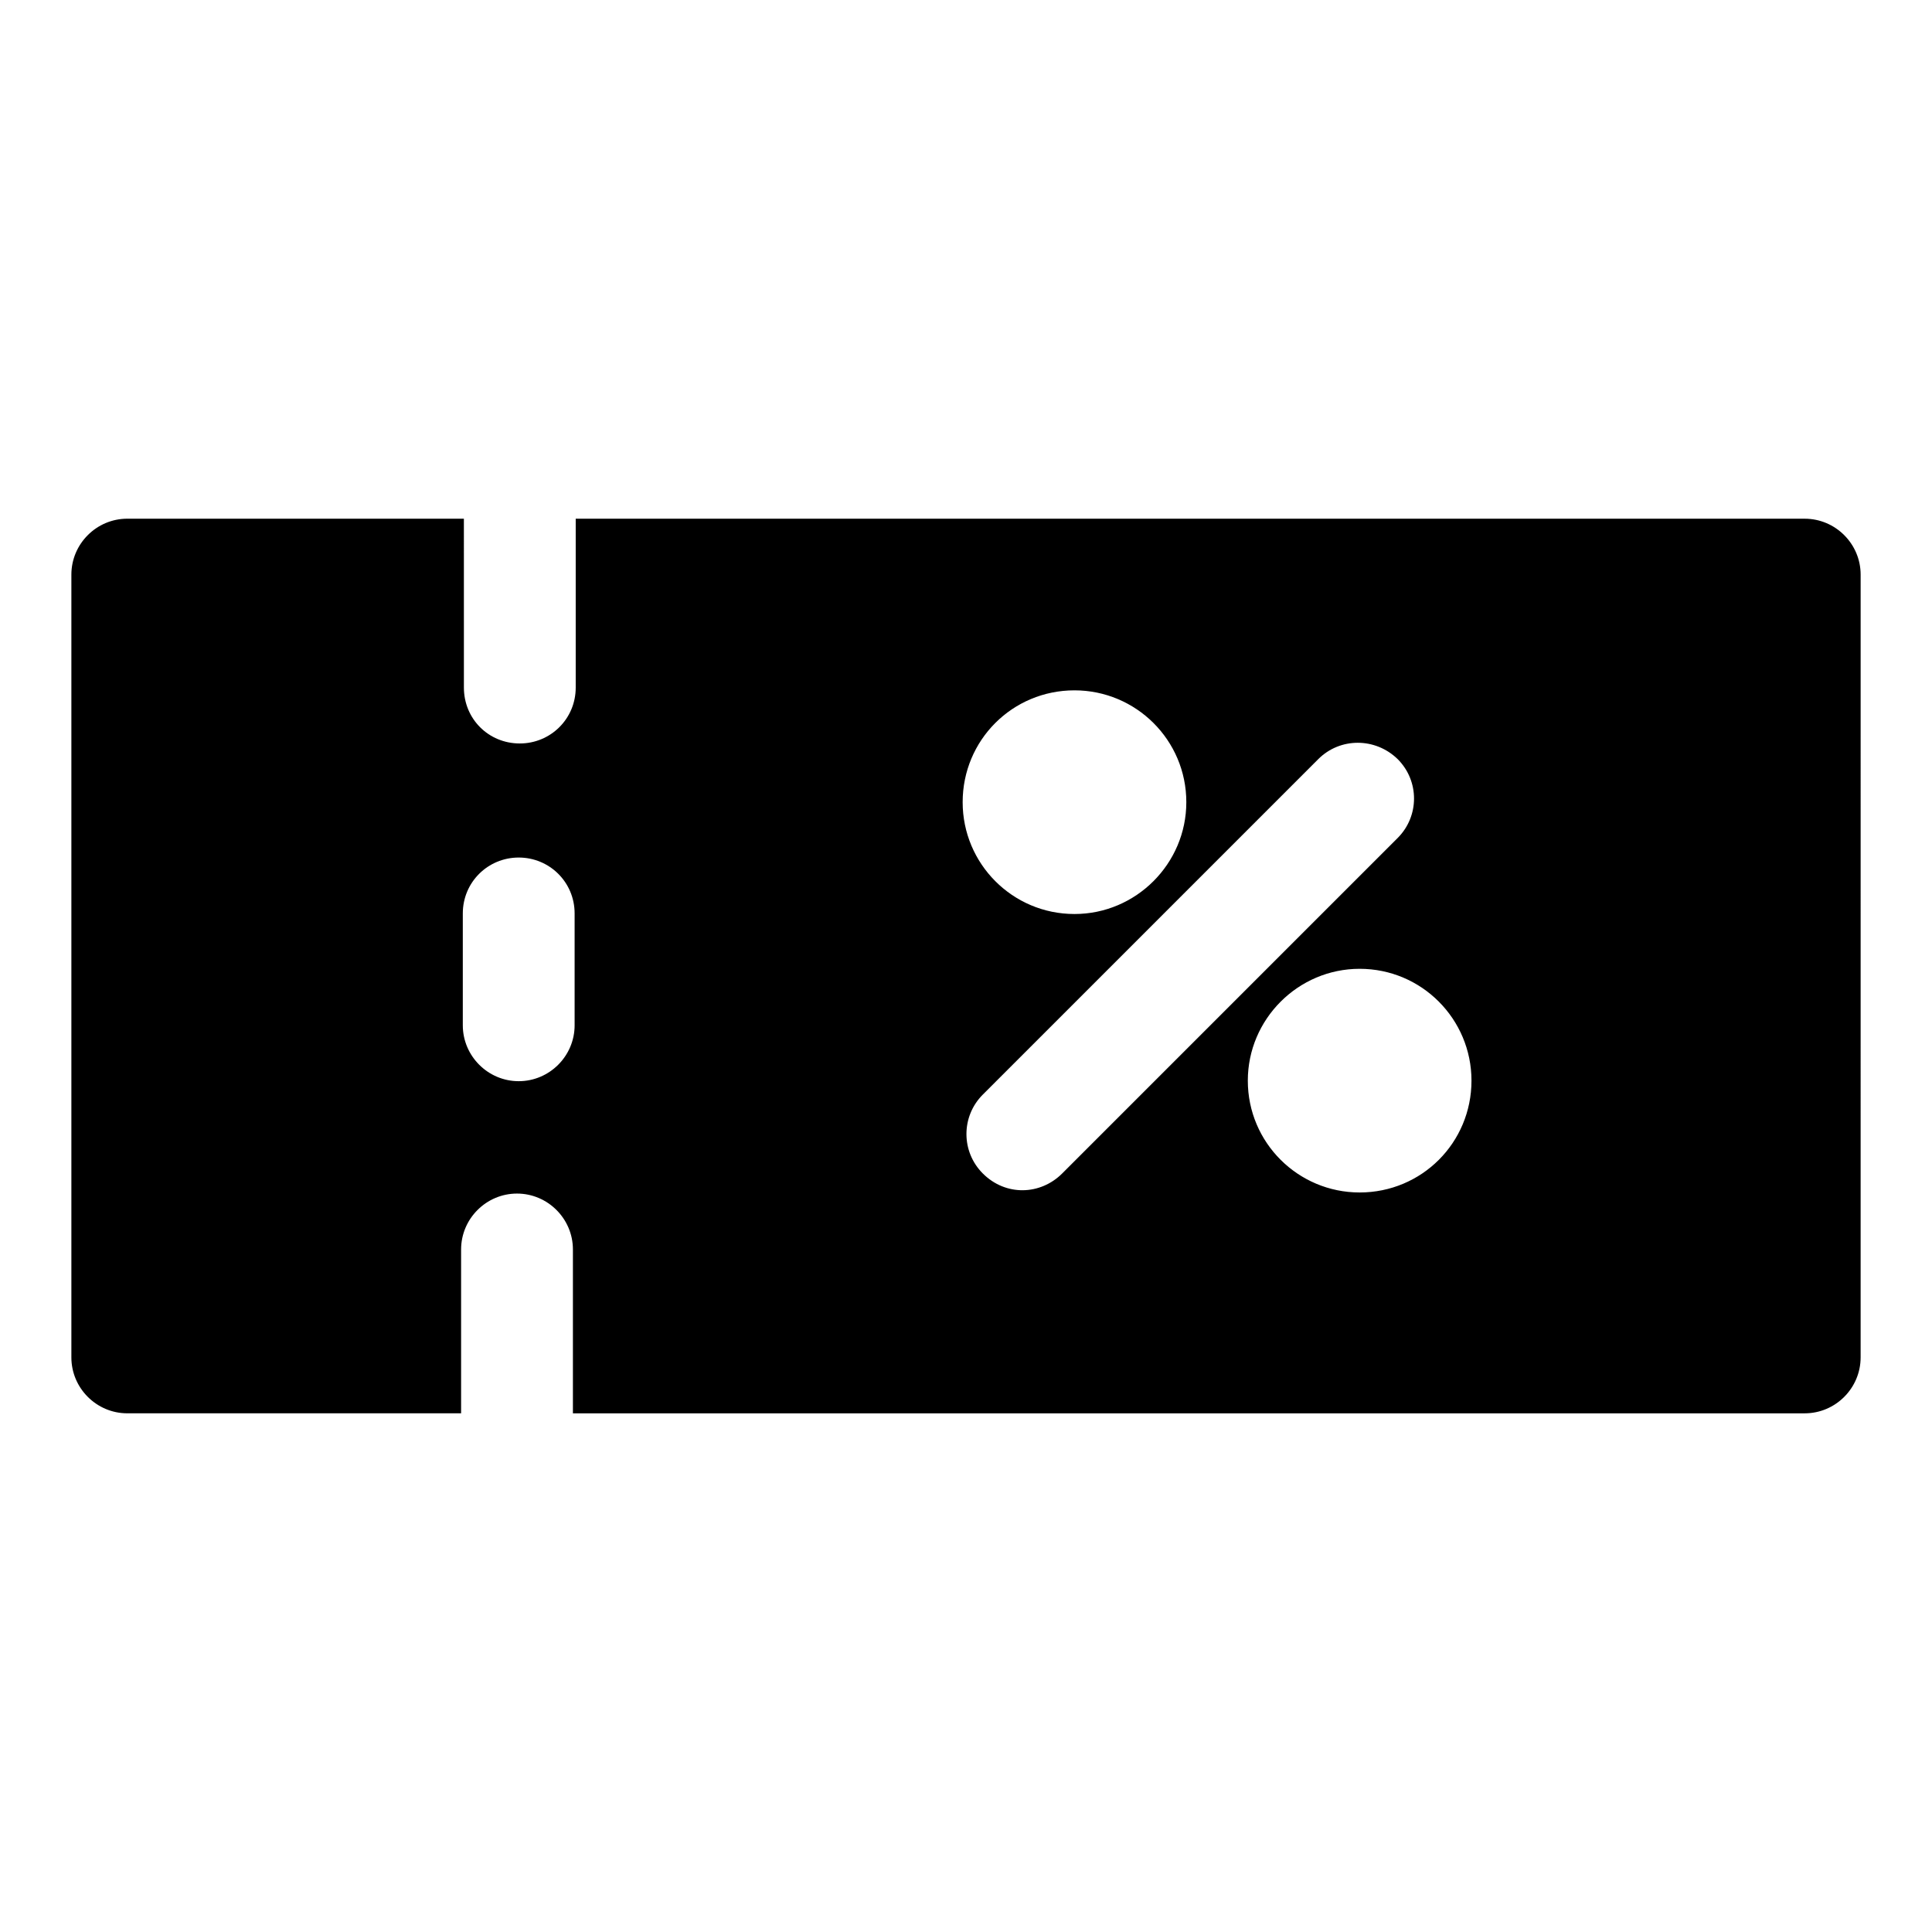
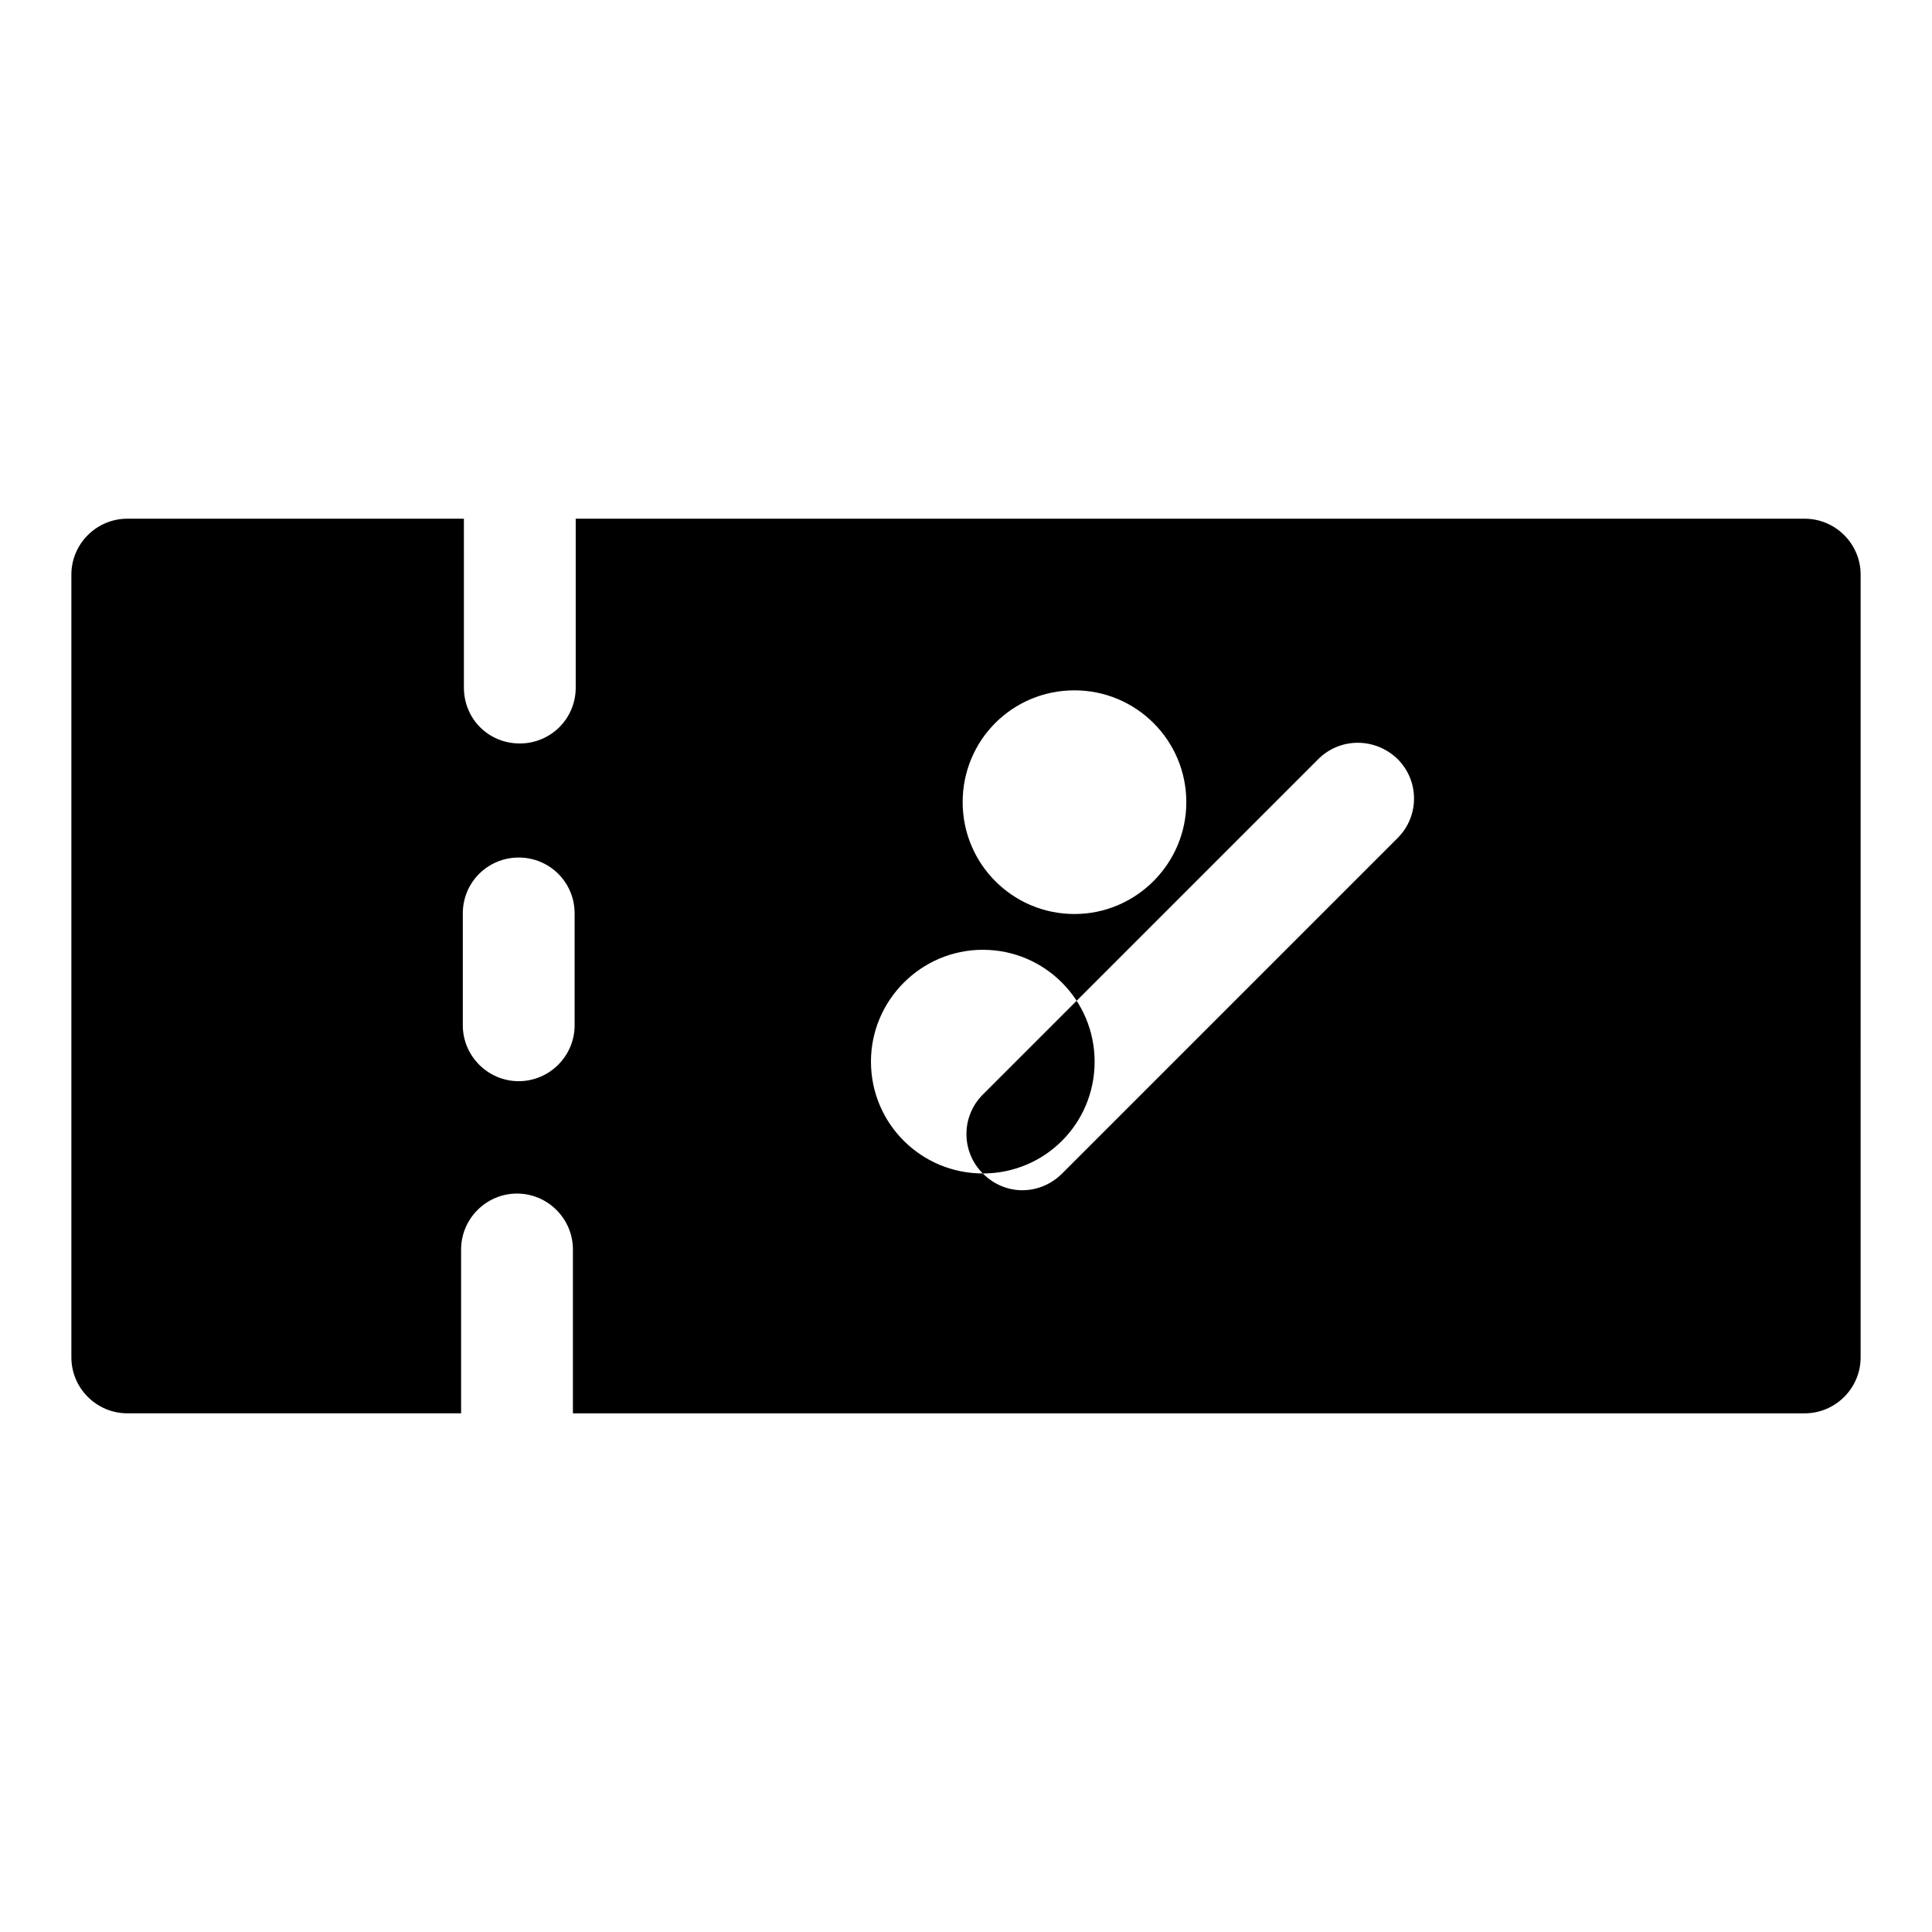
<svg xmlns="http://www.w3.org/2000/svg" fill="#000000" width="800px" height="800px" version="1.1" viewBox="144 144 512 512">
-   <path d="m622.27 281.46h-325.7v44.75c0 8.297-6.668 14.816-14.816 14.816-8.297 0-14.816-6.519-14.816-14.816l-0.004-44.75h-89.203c-8.148 0-14.816 6.668-14.816 14.816v207.45c0 8.148 6.668 14.816 14.816 14.816h88.465v-43.418c0-8.148 6.668-14.816 14.816-14.816 8.148 0 14.816 6.668 14.816 14.816v43.422h326.44c8.148 0 14.816-6.668 14.816-14.816l0.004-207.45c0-8.148-6.668-14.816-14.82-14.816zm-325.99 134.25c0 8.148-6.668 14.816-14.816 14.816-8.148 0-14.816-6.668-14.816-14.816v-29.637c0-8.297 6.668-14.816 14.816-14.816 8.148 0 14.816 6.519 14.816 14.816zm132.47-88.762c16.301 0 29.637 13.188 29.637 29.637 0 16.301-13.336 29.637-29.637 29.637-16.449 0-29.637-13.336-29.637-29.637 0-16.449 13.188-29.637 29.637-29.637zm-24.301 128.03c-5.777-5.777-5.777-15.113 0-20.895l88.906-88.906c5.777-5.777 15.113-5.777 21.043 0 5.777 5.777 5.777 15.113 0 20.895l-88.906 88.906c-5.754 5.75-14.945 6.102-21.043 0zm99.871 5.039c-16.301 0-29.637-13.188-29.637-29.637 0-16.301 13.336-29.637 29.637-29.637 16.449 0 29.637 13.336 29.637 29.637 0 16.449-13.188 29.637-29.637 29.637z" />
+   <path d="m622.27 281.46h-325.7v44.75c0 8.297-6.668 14.816-14.816 14.816-8.297 0-14.816-6.519-14.816-14.816l-0.004-44.75h-89.203c-8.148 0-14.816 6.668-14.816 14.816v207.45c0 8.148 6.668 14.816 14.816 14.816h88.465v-43.418c0-8.148 6.668-14.816 14.816-14.816 8.148 0 14.816 6.668 14.816 14.816v43.422h326.44c8.148 0 14.816-6.668 14.816-14.816l0.004-207.45c0-8.148-6.668-14.816-14.82-14.816zm-325.99 134.25c0 8.148-6.668 14.816-14.816 14.816-8.148 0-14.816-6.668-14.816-14.816v-29.637c0-8.297 6.668-14.816 14.816-14.816 8.148 0 14.816 6.519 14.816 14.816zm132.47-88.762c16.301 0 29.637 13.188 29.637 29.637 0 16.301-13.336 29.637-29.637 29.637-16.449 0-29.637-13.336-29.637-29.637 0-16.449 13.188-29.637 29.637-29.637zm-24.301 128.03c-5.777-5.777-5.777-15.113 0-20.895l88.906-88.906c5.777-5.777 15.113-5.777 21.043 0 5.777 5.777 5.777 15.113 0 20.895l-88.906 88.906c-5.754 5.75-14.945 6.102-21.043 0zc-16.301 0-29.637-13.188-29.637-29.637 0-16.301 13.336-29.637 29.637-29.637 16.449 0 29.637 13.336 29.637 29.637 0 16.449-13.188 29.637-29.637 29.637z" />
</svg>